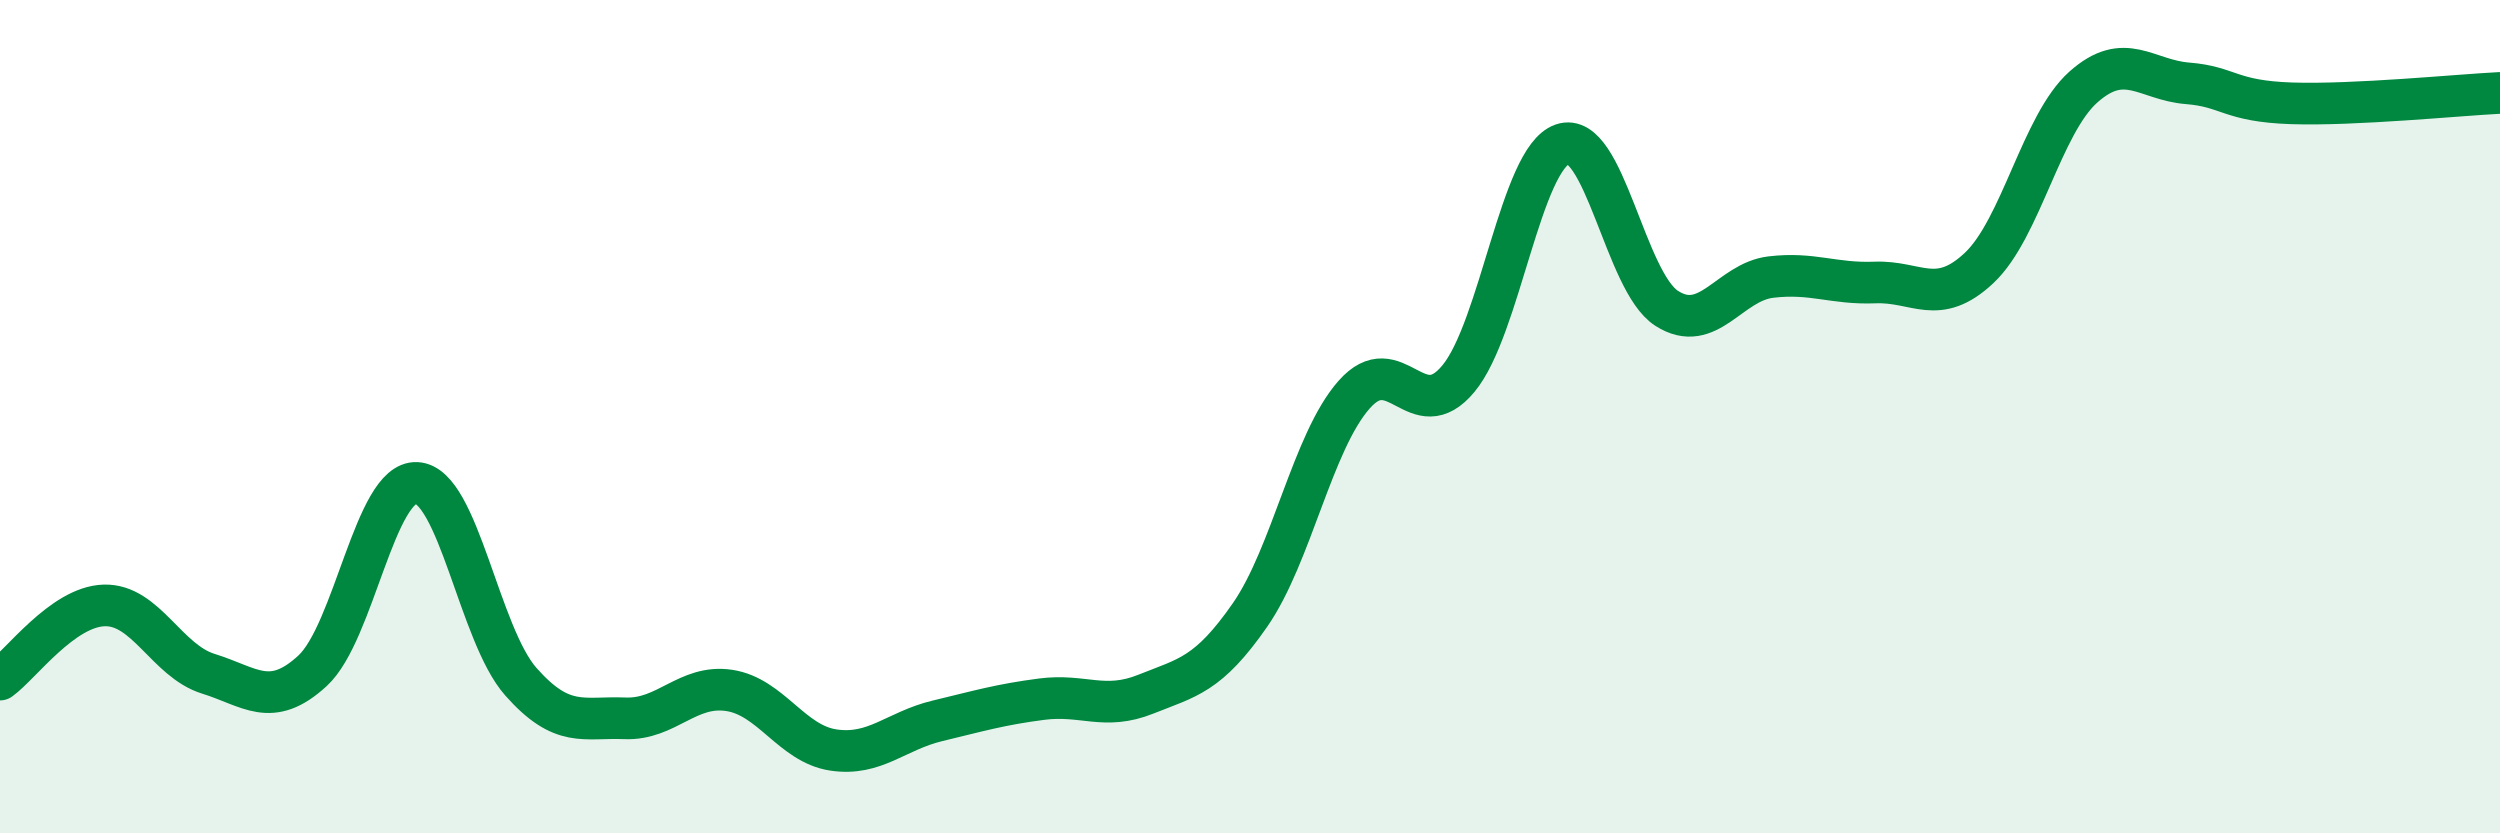
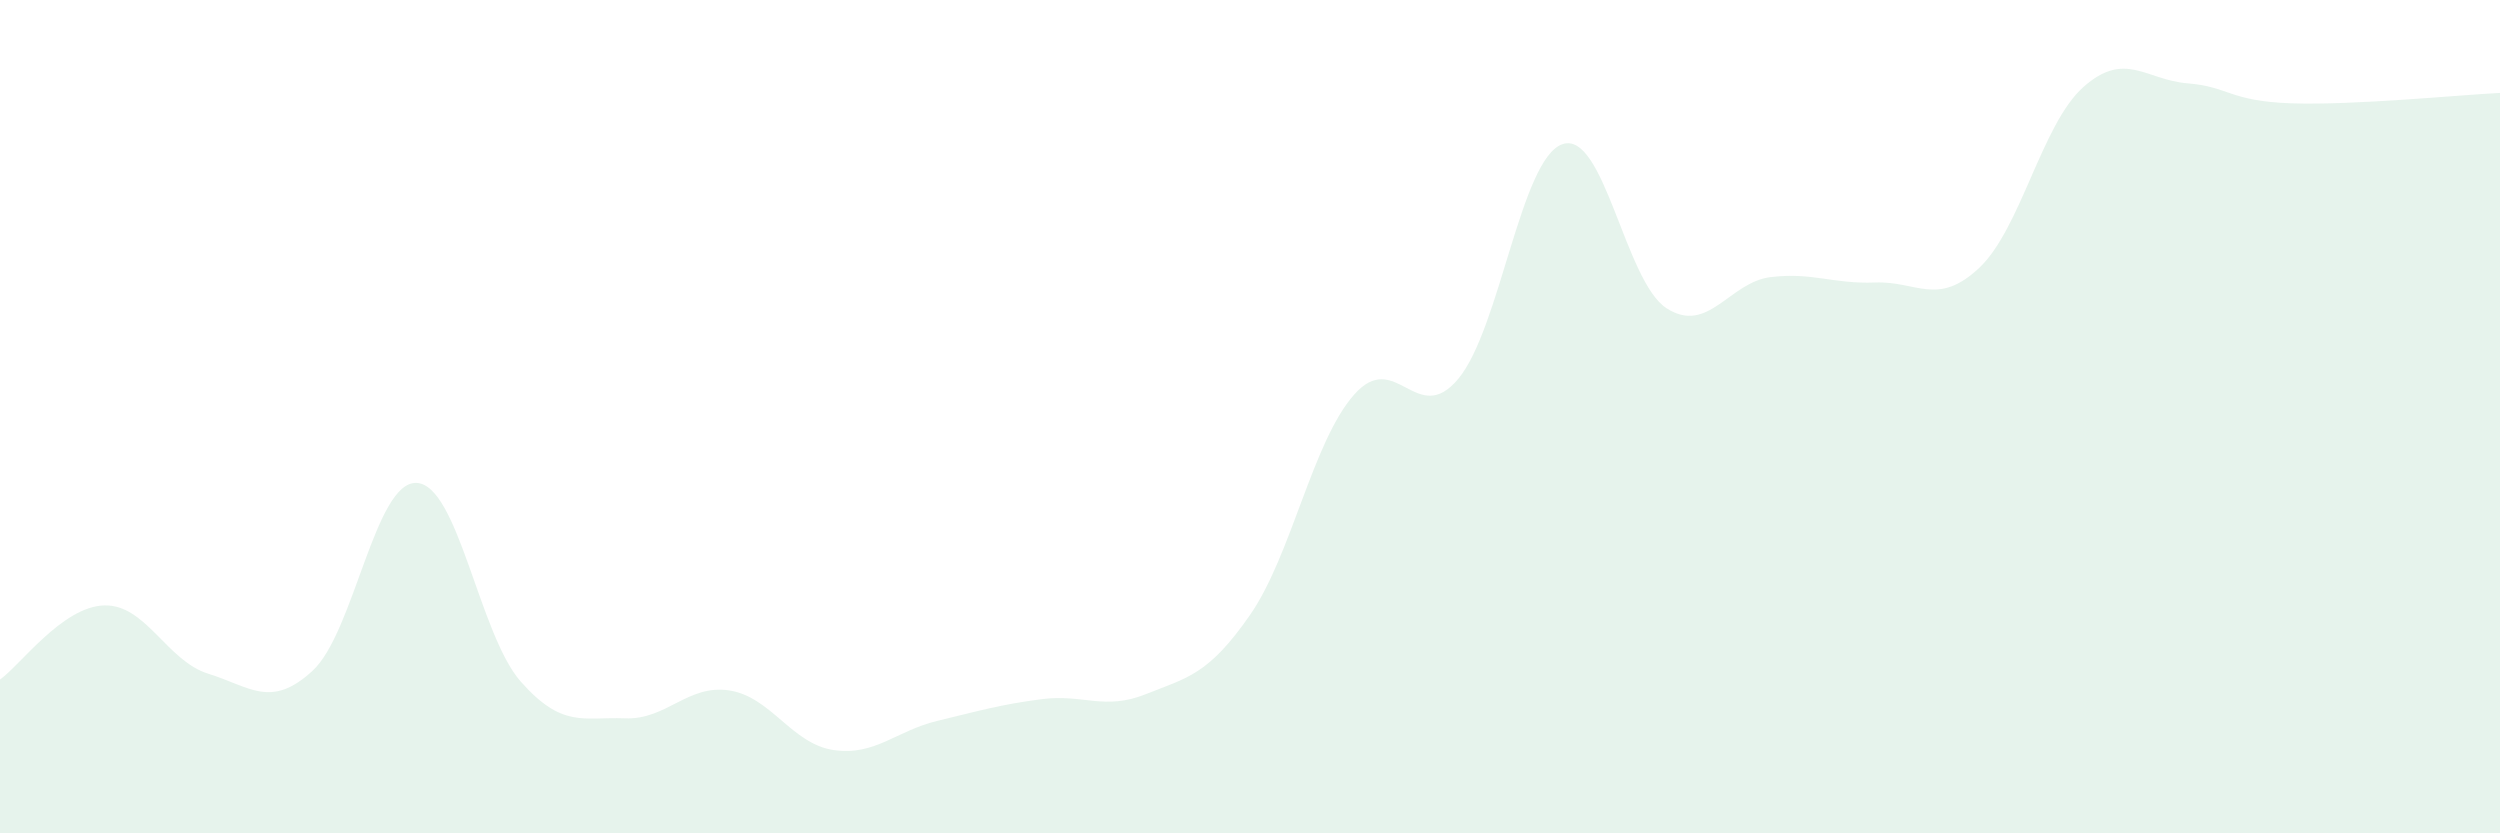
<svg xmlns="http://www.w3.org/2000/svg" width="60" height="20" viewBox="0 0 60 20">
  <path d="M 0,16.31 C 0.5,15.95 1.5,14.56 2.5,14.53 C 3.5,14.5 4,15.86 5,16.17 C 6,16.48 6.5,17.02 7.5,16.1 C 8.5,15.18 9,11.54 10,11.59 C 11,11.64 11.5,15.23 12.5,16.36 C 13.5,17.49 14,17.2 15,17.24 C 16,17.28 16.5,16.42 17.5,16.57 C 18.5,16.72 19,17.85 20,18 C 21,18.15 21.5,17.54 22.5,17.3 C 23.5,17.06 24,16.91 25,16.78 C 26,16.65 26.5,17.06 27.5,16.66 C 28.5,16.26 29,16.2 30,14.76 C 31,13.32 31.5,10.6 32.5,9.47 C 33.5,8.34 34,10.29 35,9.09 C 36,7.89 36.5,3.8 37.5,3.46 C 38.5,3.12 39,6.76 40,7.4 C 41,8.04 41.5,6.77 42.5,6.65 C 43.5,6.53 44,6.82 45,6.78 C 46,6.74 46.5,7.37 47.5,6.43 C 48.5,5.49 49,2.98 50,2.09 C 51,1.2 51.5,1.92 52.5,2 C 53.5,2.08 53.5,2.43 55,2.48 C 56.5,2.53 59,2.28 60,2.23L60 20L0 20Z" fill="#008740" opacity="0.1" stroke-linecap="round" stroke-linejoin="round" />
-   <path d="M 0,16.31 C 0.5,15.95 1.5,14.56 2.5,14.53 C 3.5,14.5 4,15.86 5,16.17 C 6,16.48 6.5,17.02 7.5,16.1 C 8.5,15.18 9,11.54 10,11.59 C 11,11.64 11.5,15.23 12.5,16.36 C 13.5,17.49 14,17.2 15,17.24 C 16,17.28 16.5,16.42 17.5,16.57 C 18.5,16.72 19,17.85 20,18 C 21,18.15 21.5,17.54 22.5,17.3 C 23.5,17.06 24,16.91 25,16.78 C 26,16.65 26.5,17.06 27.5,16.66 C 28.5,16.26 29,16.2 30,14.76 C 31,13.32 31.5,10.6 32.5,9.47 C 33.5,8.34 34,10.29 35,9.09 C 36,7.89 36.5,3.8 37.5,3.46 C 38.5,3.12 39,6.76 40,7.4 C 41,8.04 41.5,6.77 42.5,6.65 C 43.5,6.53 44,6.82 45,6.78 C 46,6.74 46.5,7.37 47.5,6.43 C 48.5,5.49 49,2.98 50,2.09 C 51,1.2 51.5,1.92 52.5,2 C 53.5,2.08 53.5,2.43 55,2.48 C 56.5,2.53 59,2.28 60,2.23" stroke="#008740" stroke-width="1" fill="none" stroke-linecap="round" stroke-linejoin="round" />
</svg>